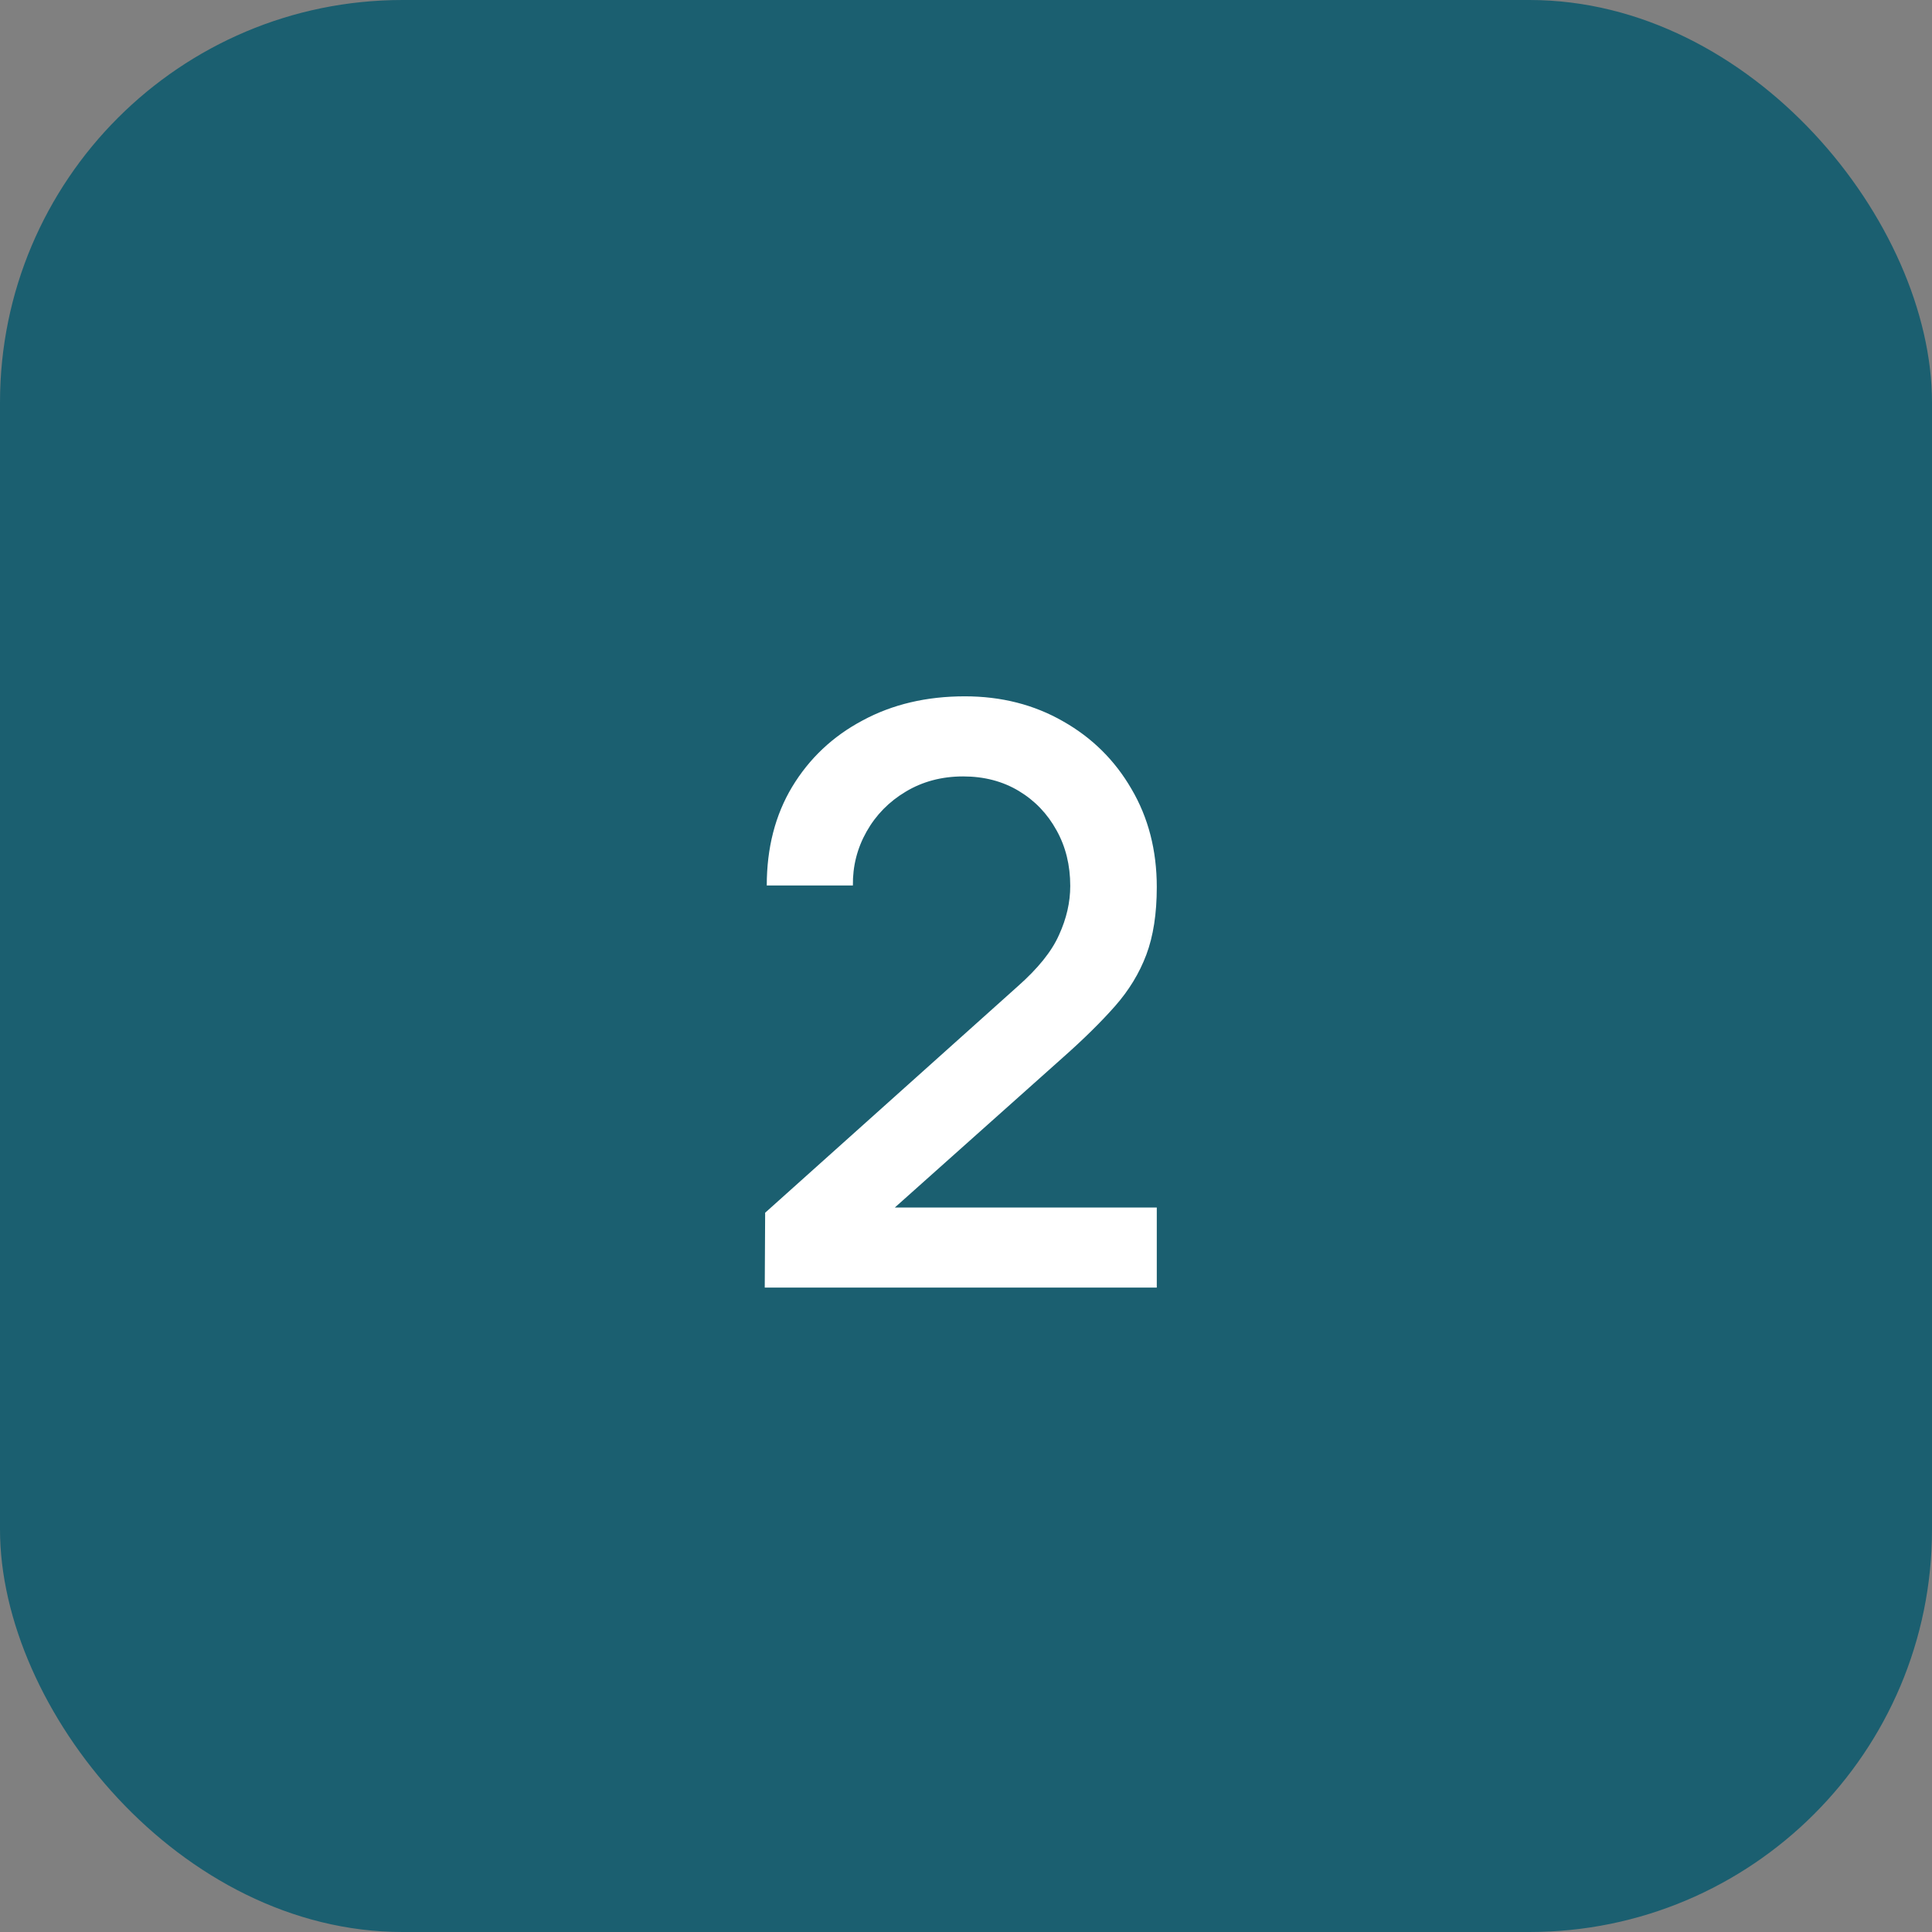
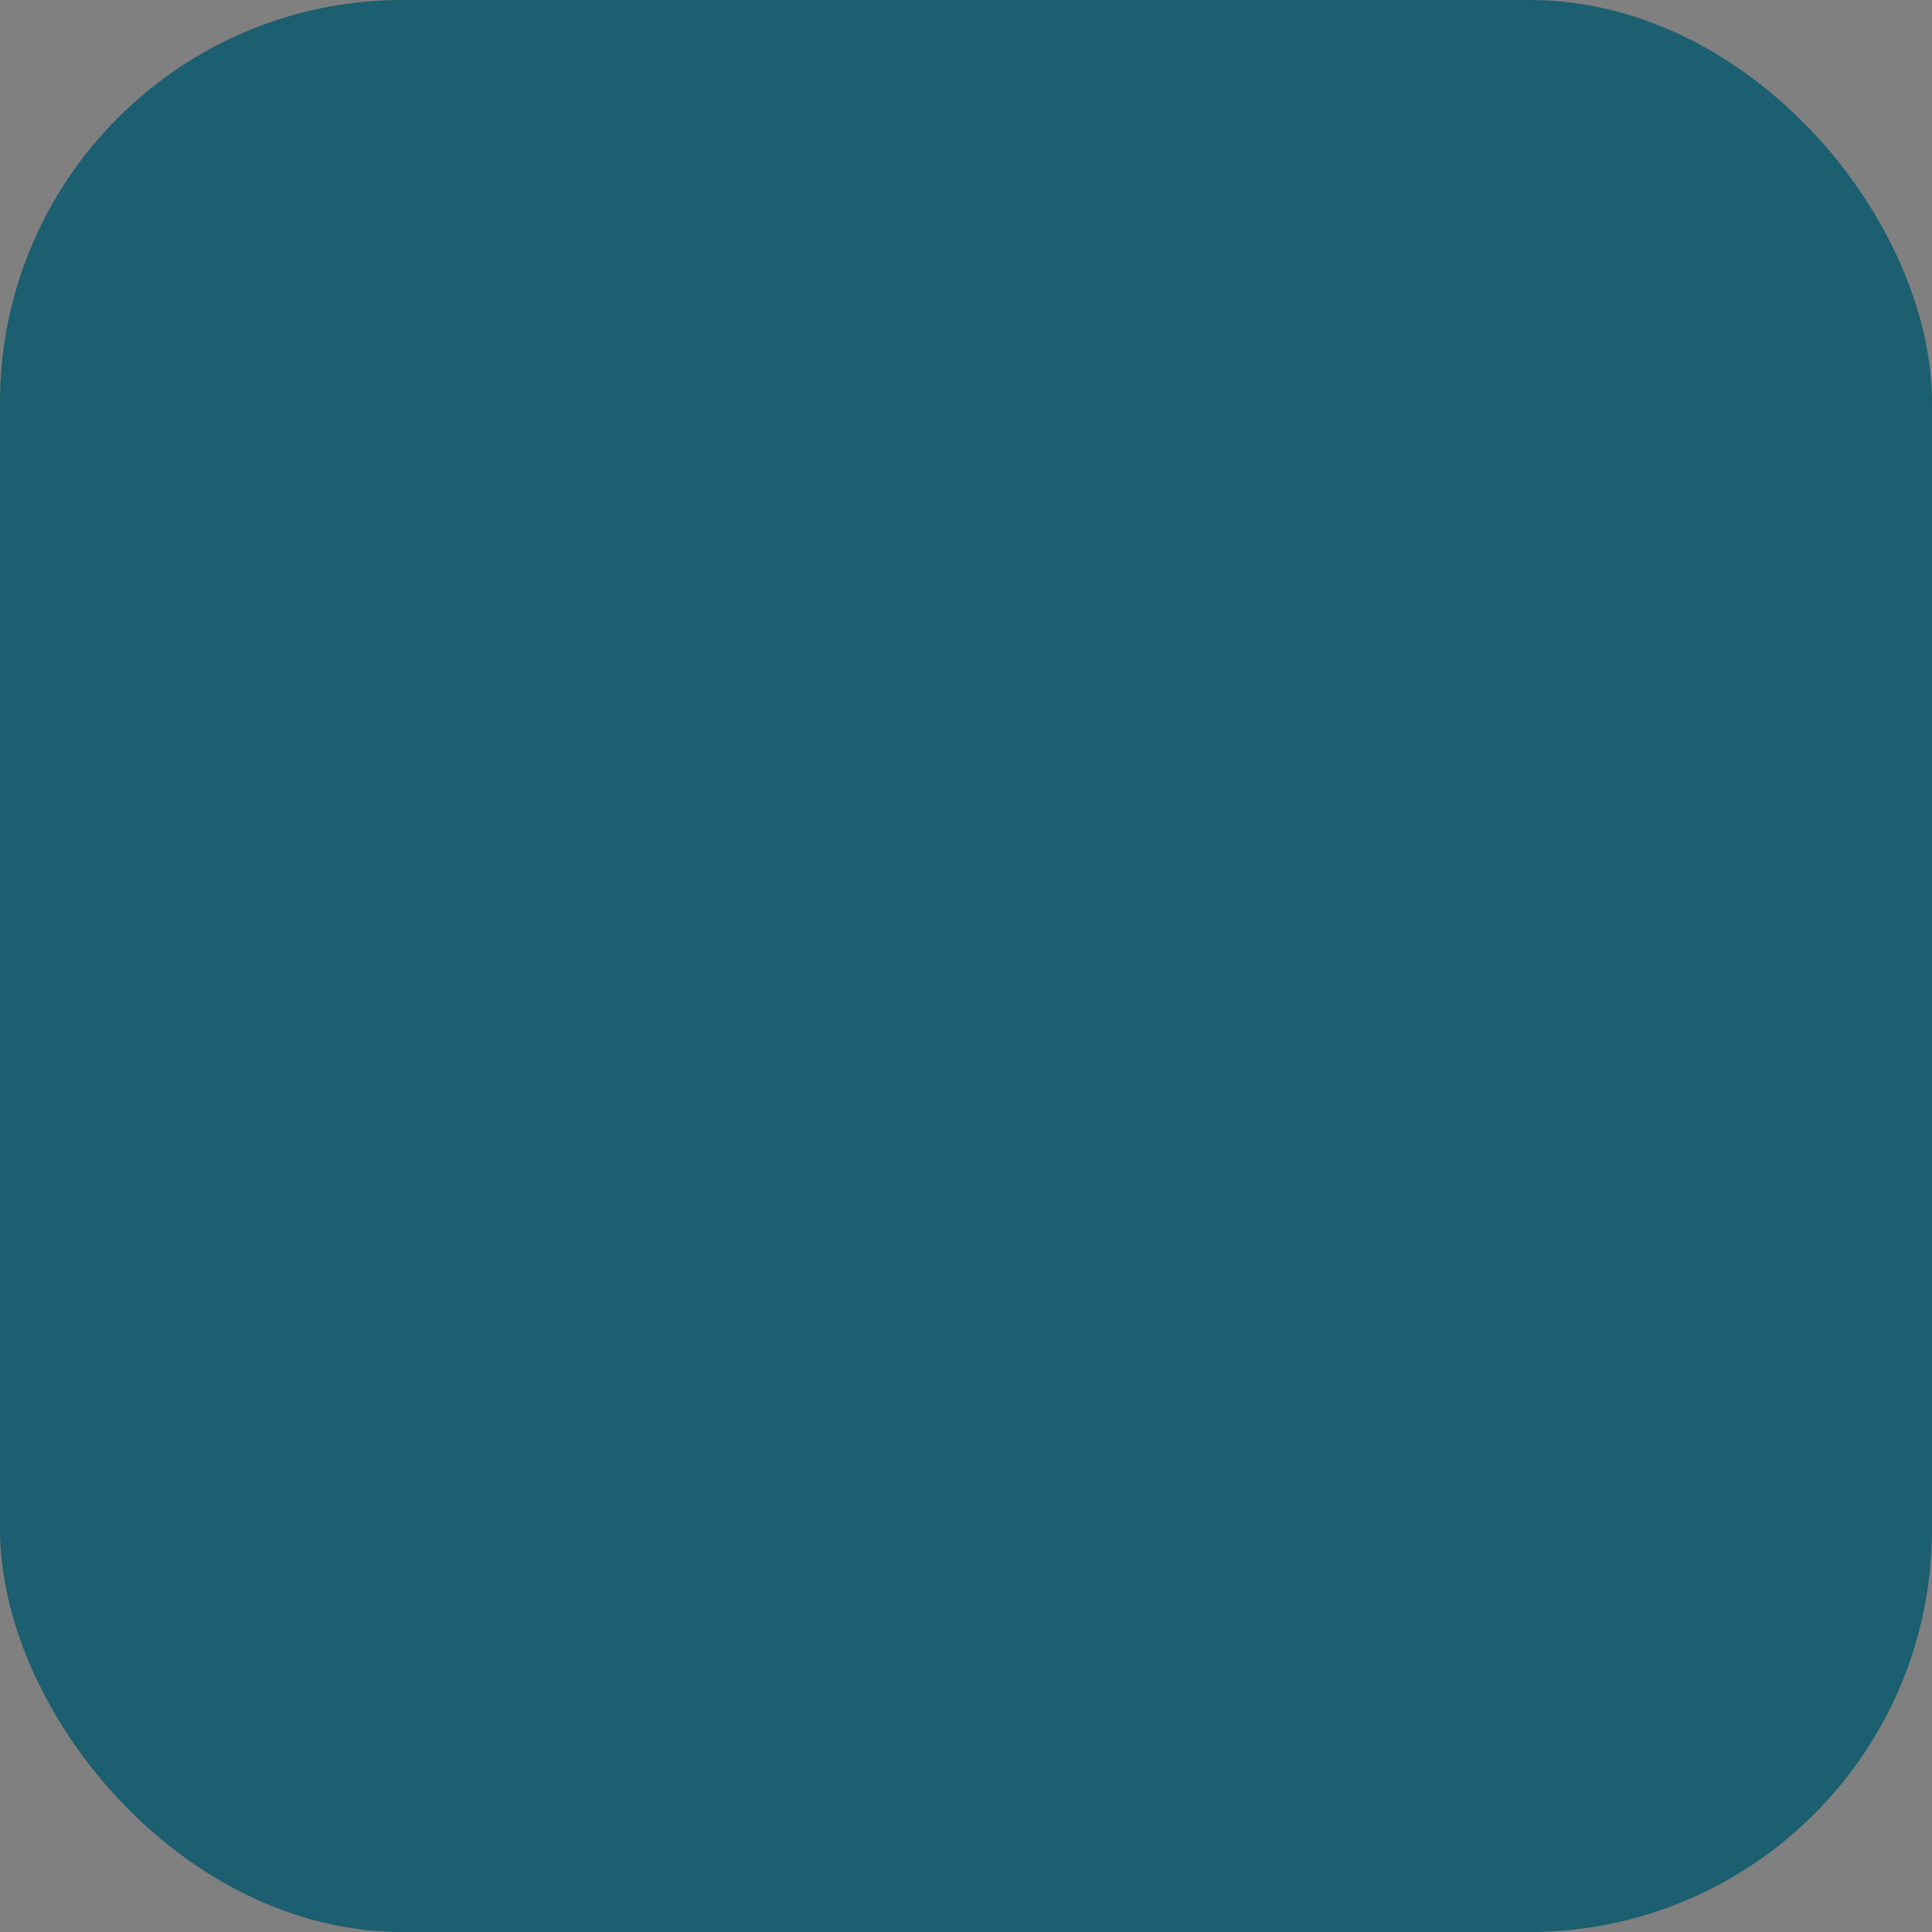
<svg xmlns="http://www.w3.org/2000/svg" width="48" height="48" viewBox="0 0 48 48" fill="none">
  <rect x="0" y="0" width="48" height="48" fill="#808080" stroke="none" />
  <rect width="48" height="48" rx="10" fill="#1B5F70" />
-   <path d="M19 31.99L19.01 30.13L25.28 24.51C25.787 24.063 26.13 23.637 26.31 23.23C26.497 22.823 26.59 22.417 26.59 22.01C26.59 21.497 26.477 21.037 26.25 20.63C26.023 20.217 25.71 19.89 25.31 19.65C24.91 19.41 24.45 19.29 23.93 19.29C23.397 19.29 22.92 19.417 22.5 19.67C22.087 19.917 21.763 20.247 21.53 20.66C21.297 21.073 21.183 21.52 21.19 22H19.05C19.05 21.067 19.26 20.25 19.68 19.55C20.107 18.843 20.69 18.293 21.43 17.9C22.17 17.5 23.017 17.3 23.97 17.3C24.877 17.3 25.69 17.507 26.41 17.92C27.13 18.327 27.697 18.887 28.11 19.6C28.53 20.313 28.74 21.127 28.74 22.04C28.74 22.7 28.653 23.26 28.48 23.72C28.307 24.18 28.047 24.607 27.7 25C27.353 25.393 26.92 25.82 26.4 26.28L21.56 30.6L21.33 30H28.74V31.99H19Z" fill="white" />
</svg>